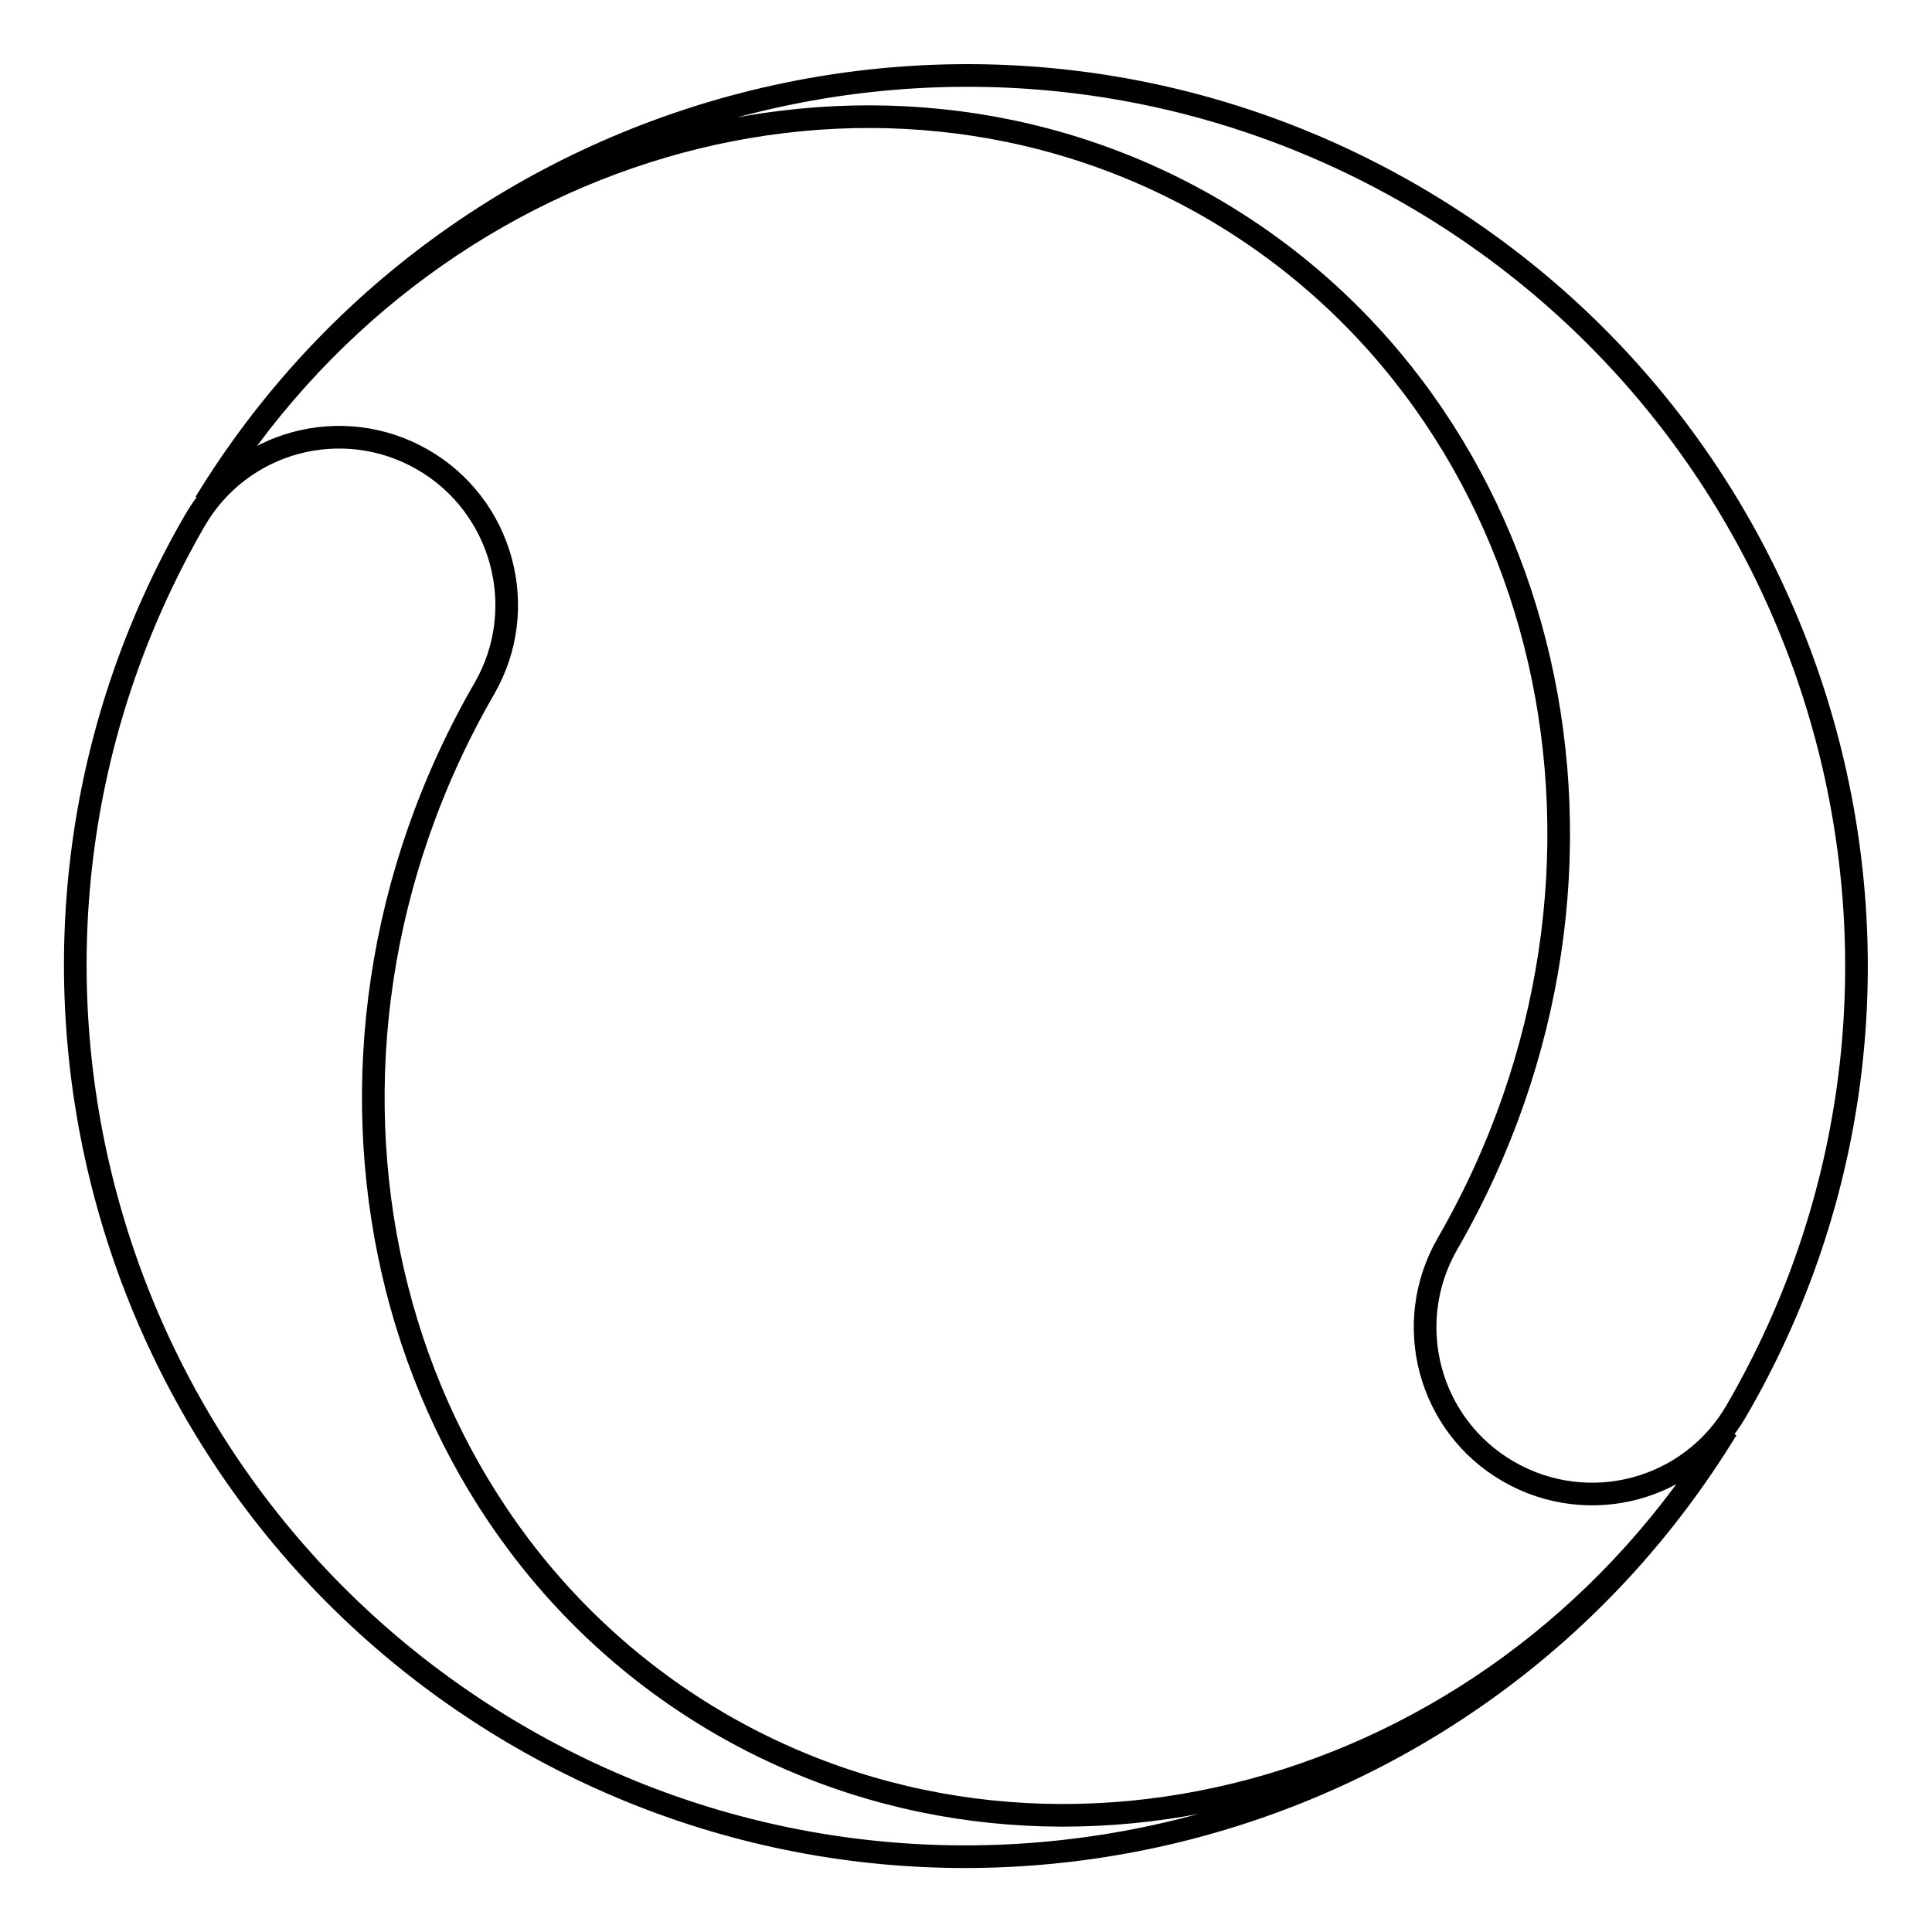
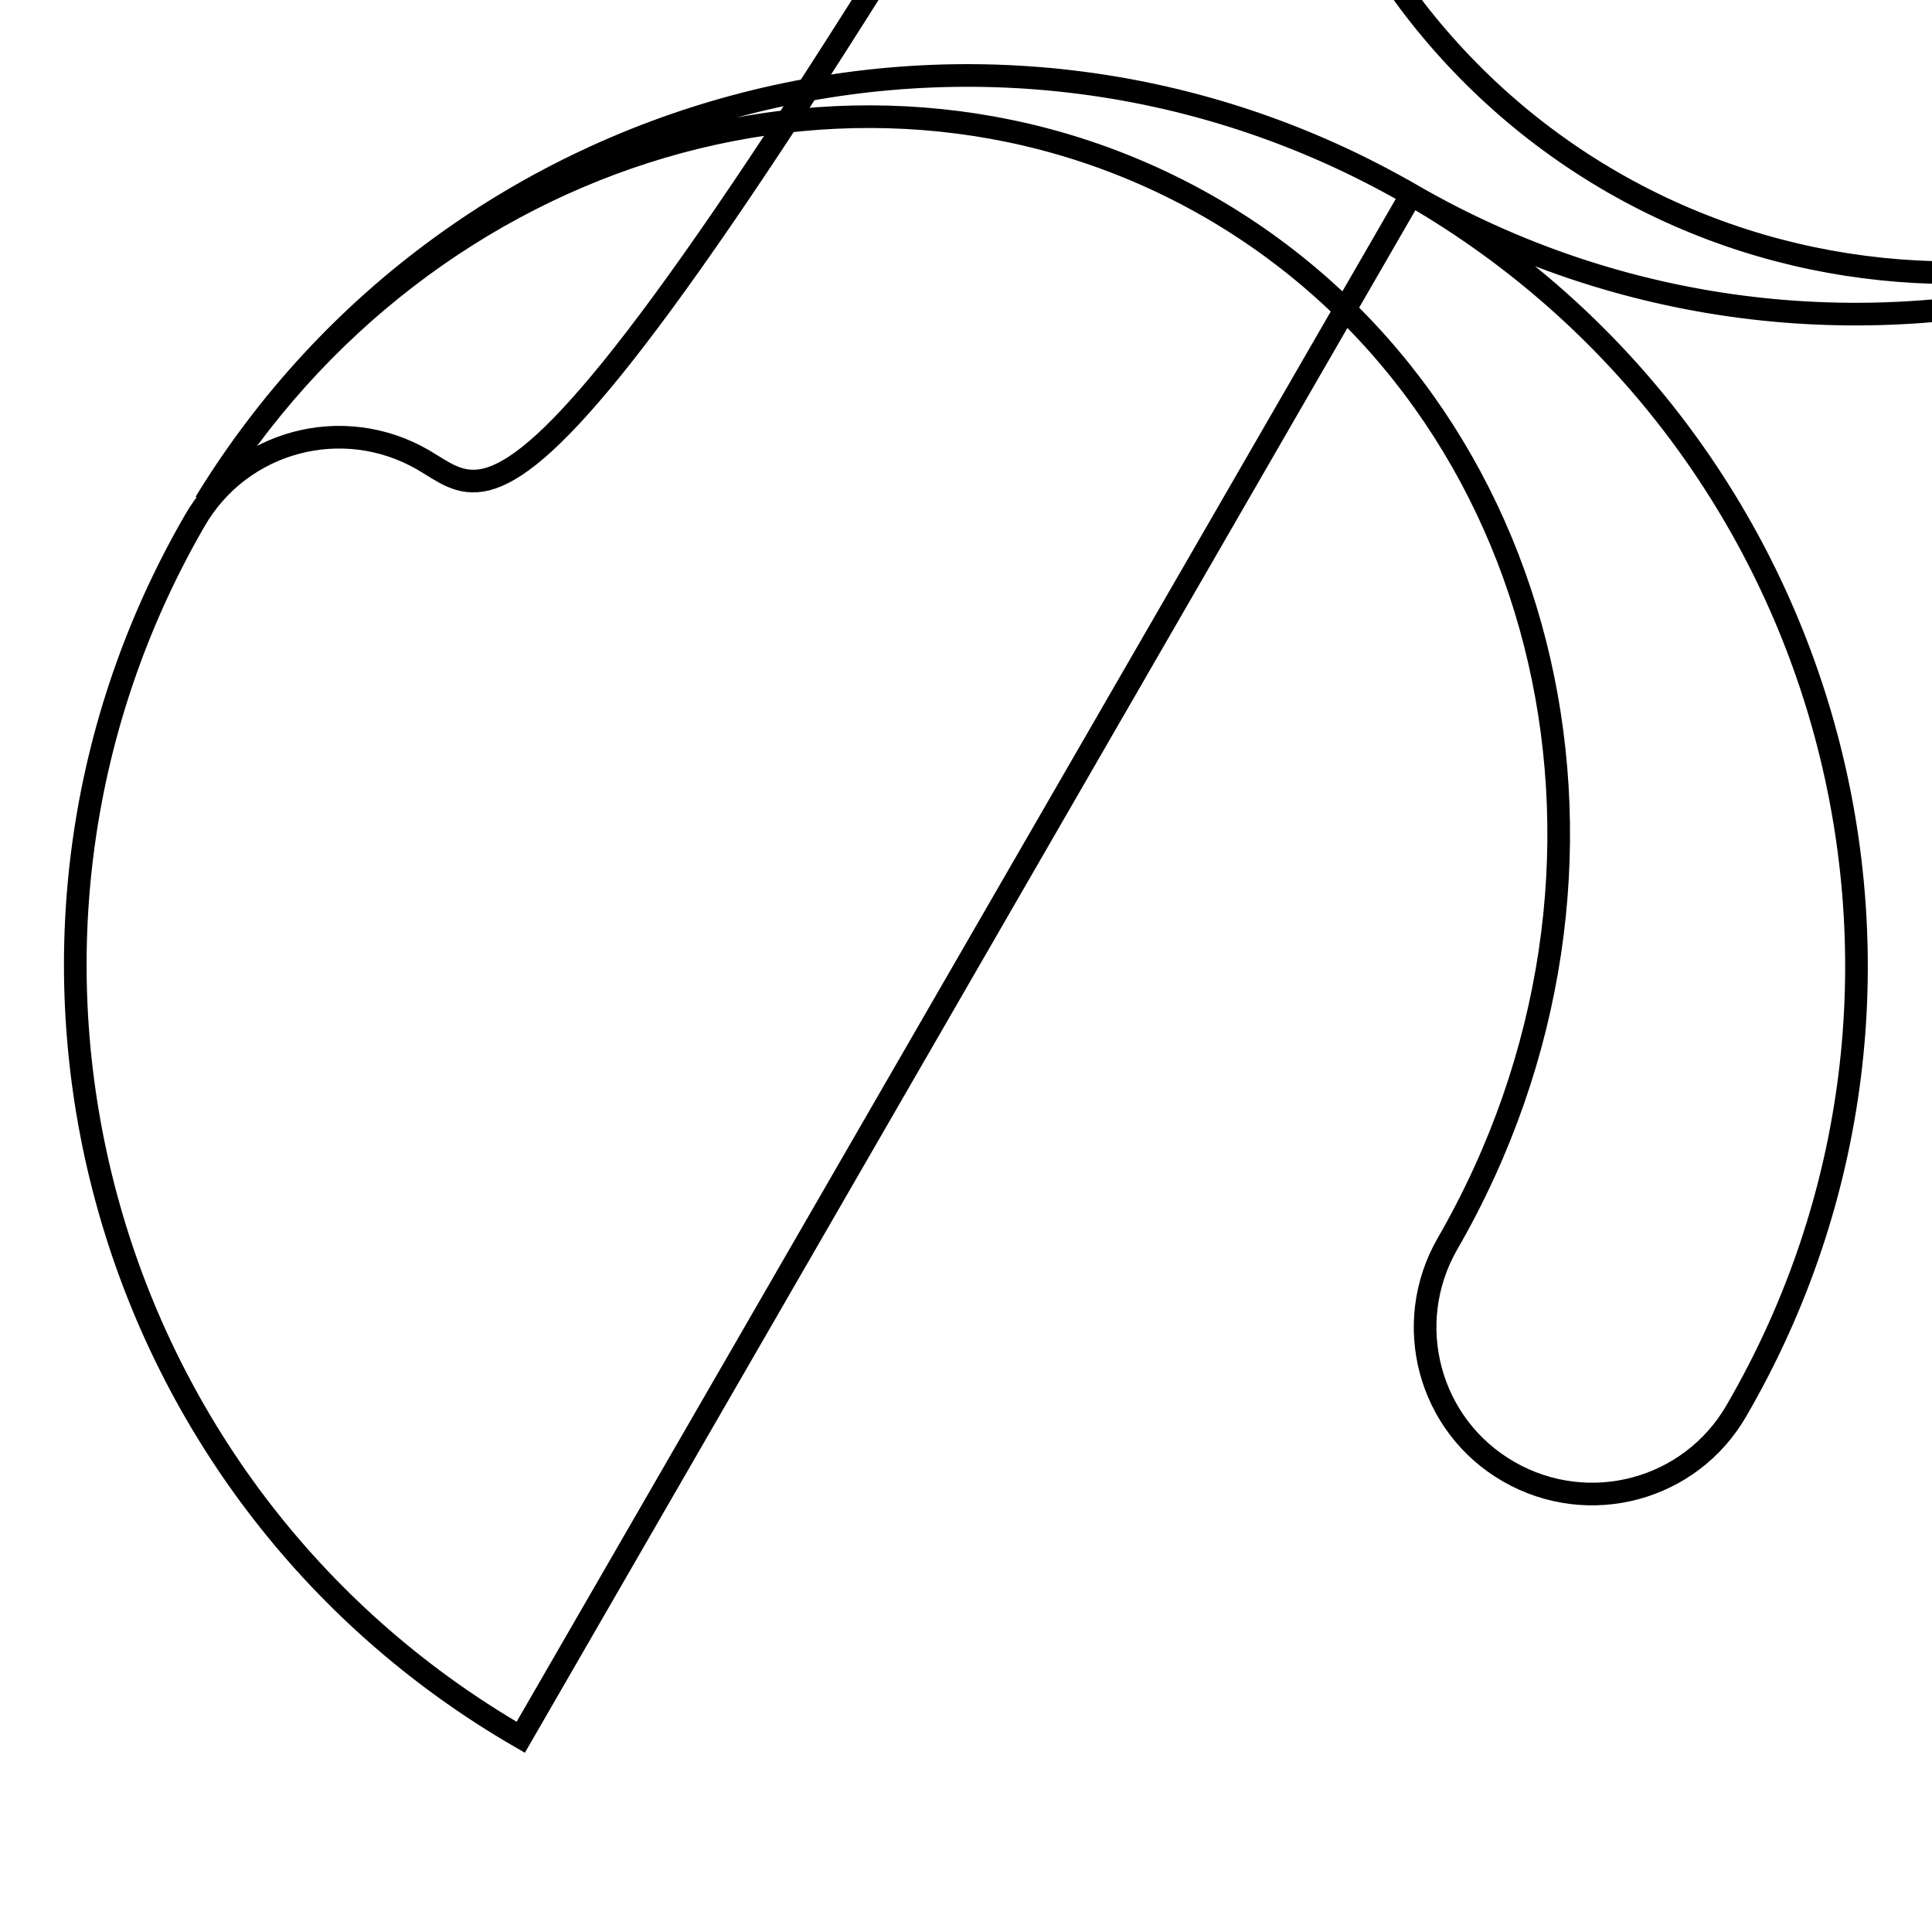
<svg xmlns="http://www.w3.org/2000/svg" version="1.1" x="0px" y="0px" viewBox="0 0 256 256" enable-background="new 0 0 256 256" xml:space="preserve">
  <g>
    <g>
-       <path stroke-width="3" fill-opacity="0" stroke="#000000" d="M187,25.8C131.4-6.3,60.5,12.1,27.2,66.6c29-47.6,88.1-65.1,133.2-39.1c45.8,26.5,59.9,87.9,31.4,137.3c-6.1,10.6-2.5,24.1,8.1,30.2c10.6,6.1,24.1,2.5,30.2-8.1C262.8,130.6,243.4,58.4,187,25.8z M69,230.2c55.6,32.1,126.5,13.8,159.8-40.8c-29,47.6-88.1,65.1-133.2,39.1c-45.8-26.5-59.9-88-31.4-137.3C70.3,80.6,66.6,67,56,60.9c-10.6-6.1-24.1-2.5-30.2,8.1C-6.8,125.4,12.6,197.6,69,230.2z" />
+       <path stroke-width="3" fill-opacity="0" stroke="#000000" d="M187,25.8C131.4-6.3,60.5,12.1,27.2,66.6c29-47.6,88.1-65.1,133.2-39.1c45.8,26.5,59.9,87.9,31.4,137.3c-6.1,10.6-2.5,24.1,8.1,30.2c10.6,6.1,24.1,2.5,30.2-8.1C262.8,130.6,243.4,58.4,187,25.8z c55.6,32.1,126.5,13.8,159.8-40.8c-29,47.6-88.1,65.1-133.2,39.1c-45.8-26.5-59.9-88-31.4-137.3C70.3,80.6,66.6,67,56,60.9c-10.6-6.1-24.1-2.5-30.2,8.1C-6.8,125.4,12.6,197.6,69,230.2z" />
    </g>
  </g>
</svg>